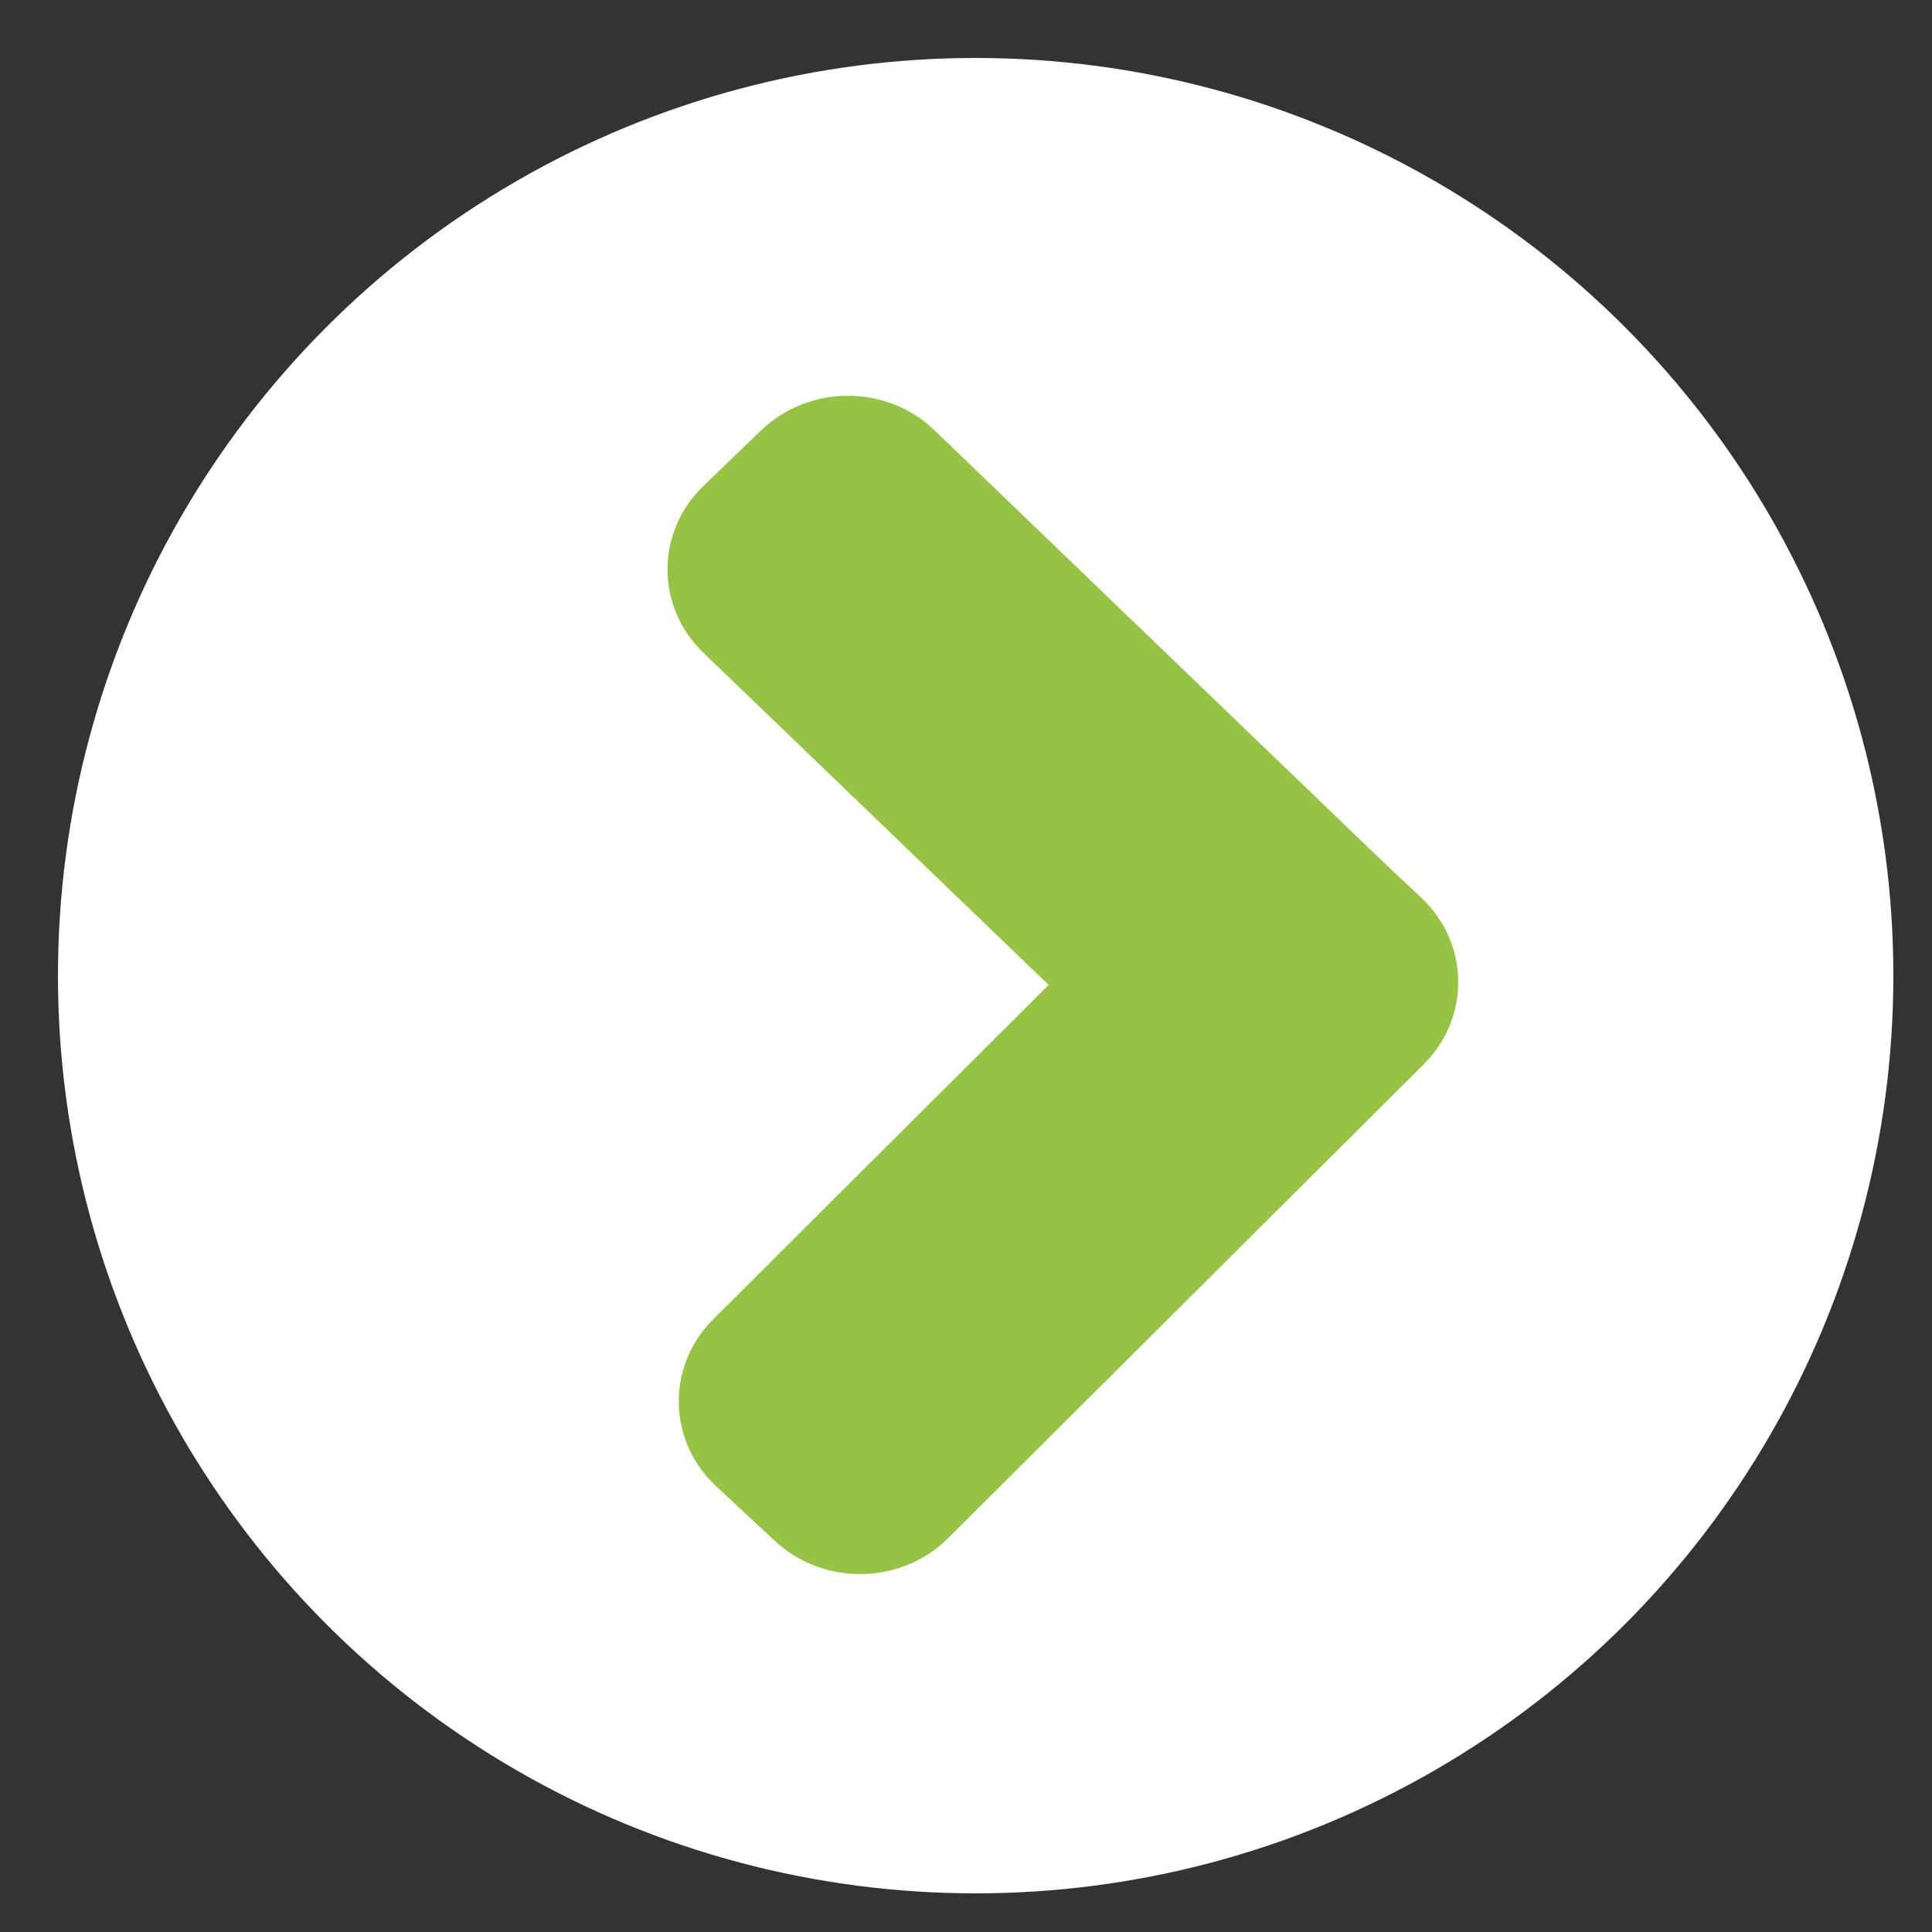
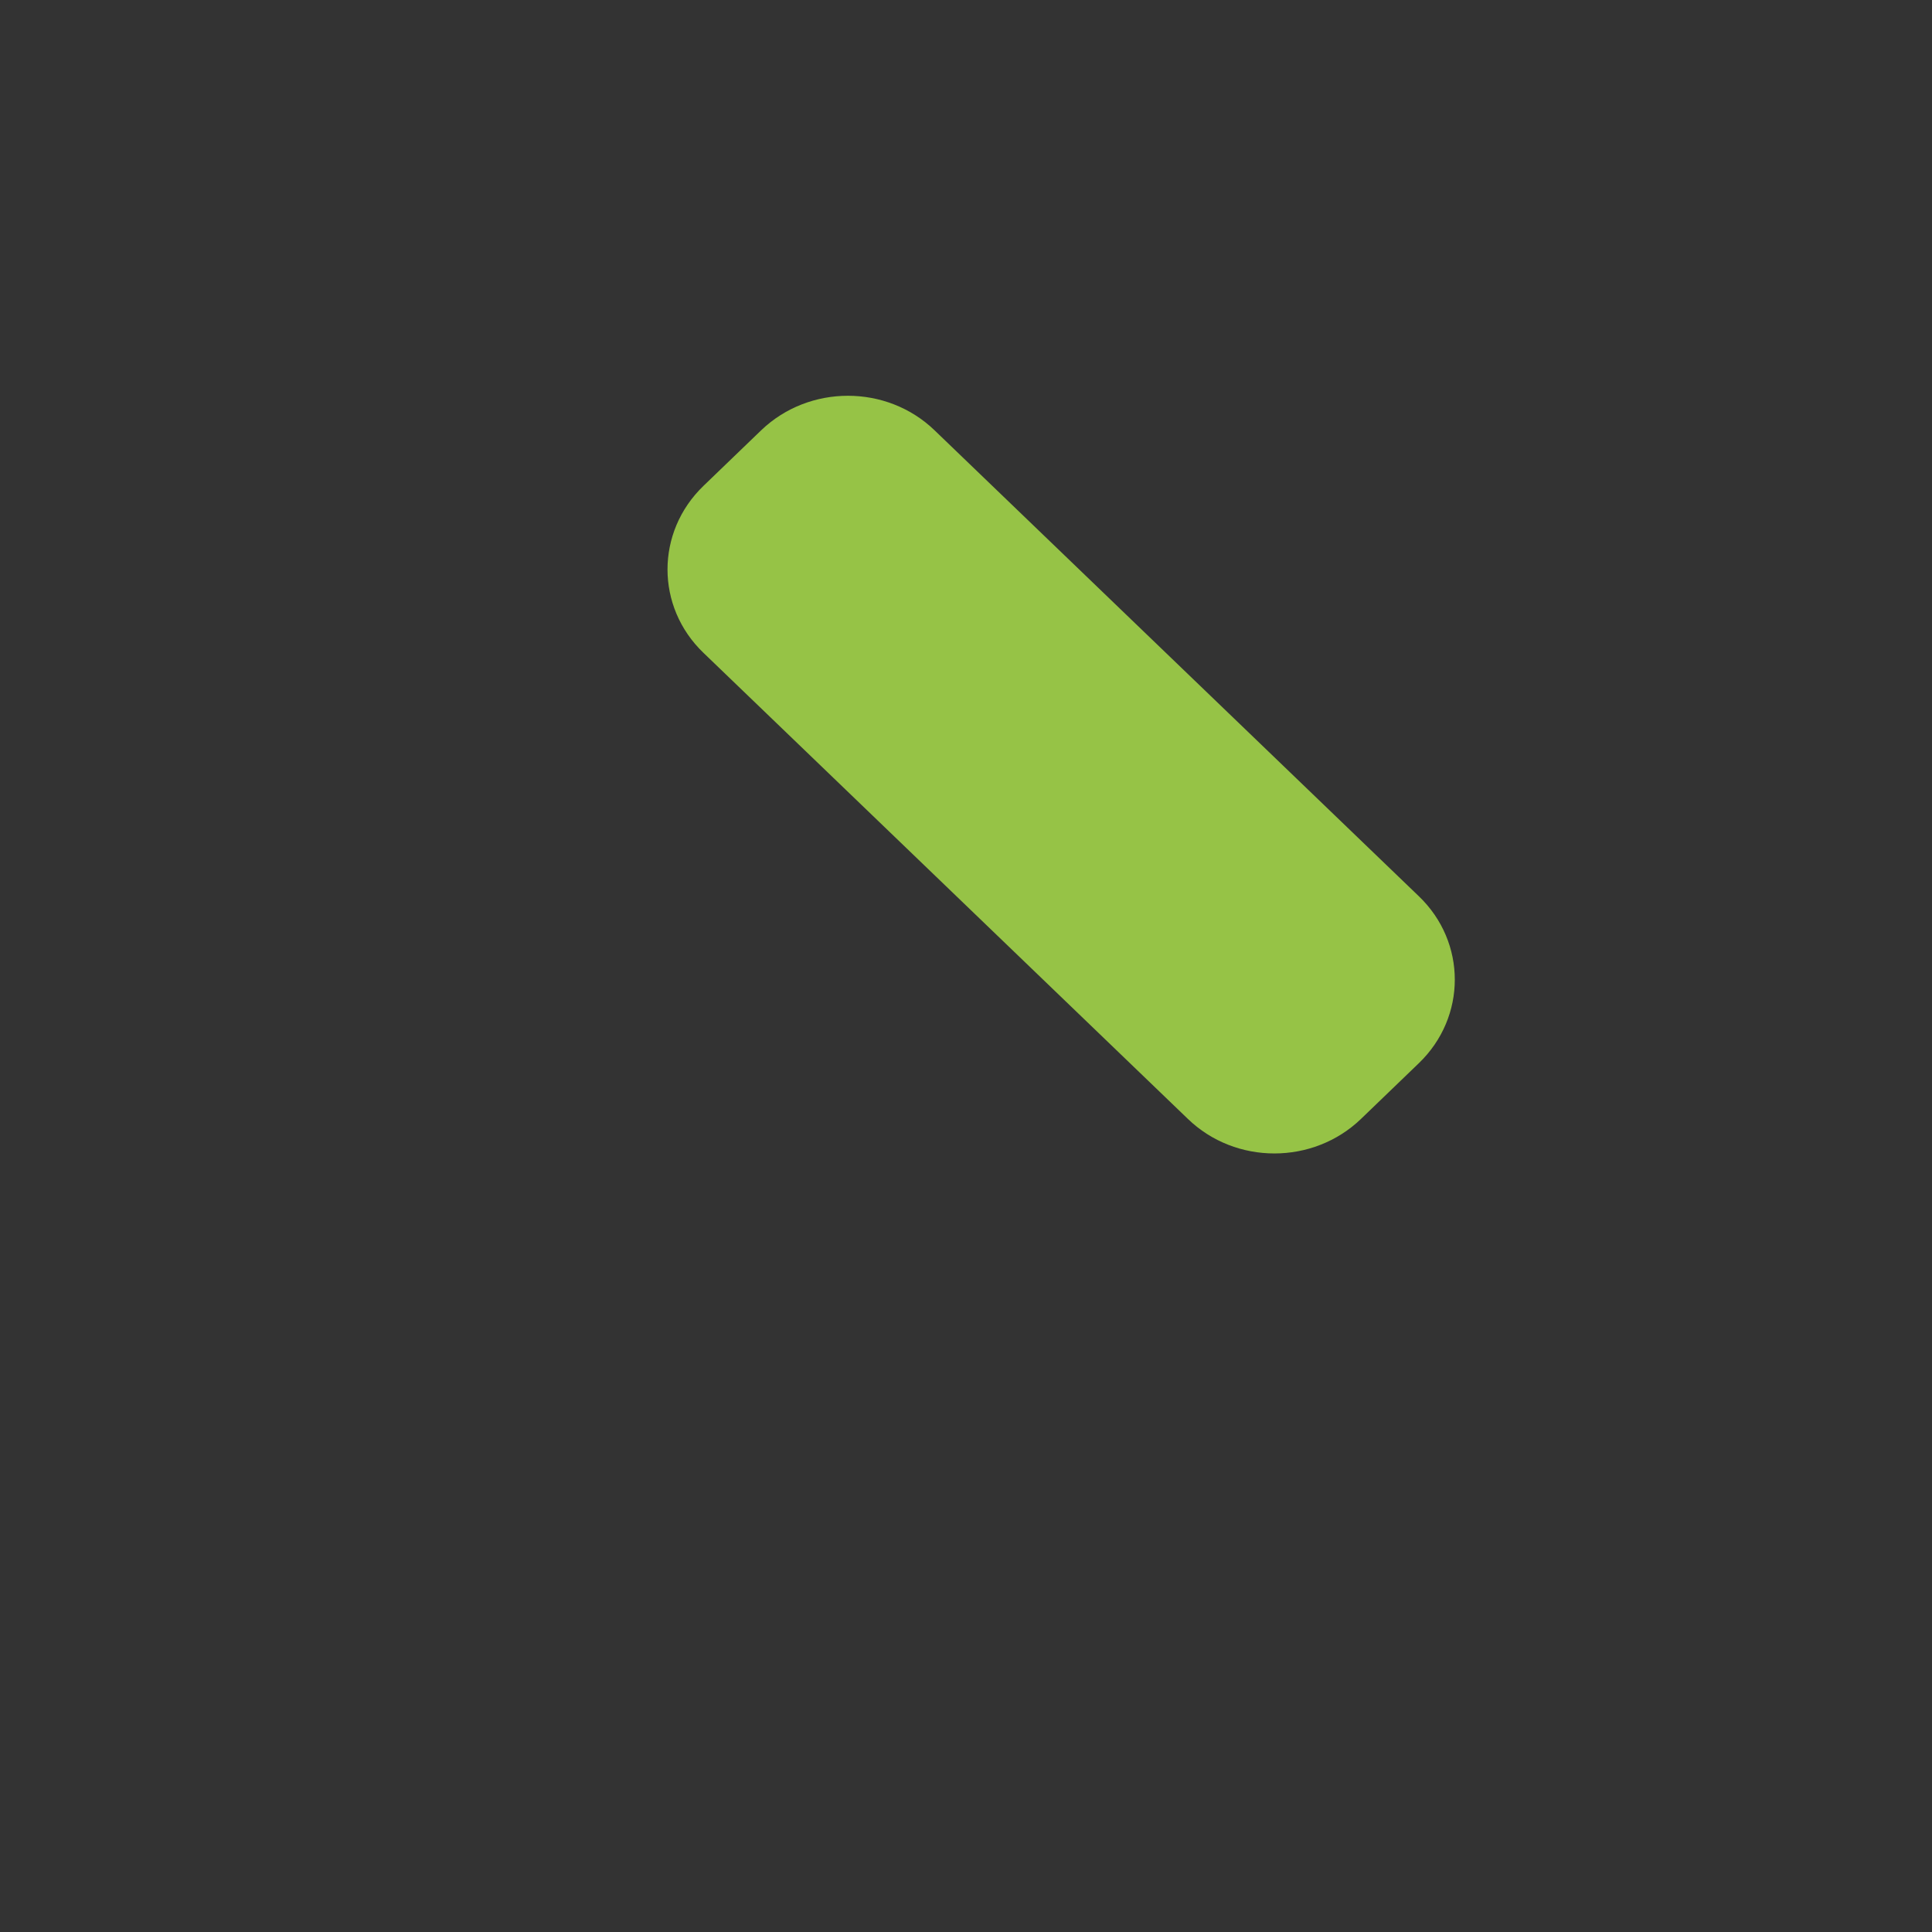
<svg xmlns="http://www.w3.org/2000/svg" version="1.1" id="Layer_1" x="0px" y="0px" viewBox="0 0 100 100" style="enable-background:new 0 0 100 100;" xml:space="preserve">
  <rect x="0" y="0" width="100" height="100" fill="#333333" stroke="none" />
  <style type="text/css">
	.st0{fill:#FFFFFF;}
	.st1{fill:#96C346;}
</style>
  <g>
-     <circle class="st0" cx="50.5" cy="50.5" r="47.5" />
    <g>
      <path class="st1" d="M73.44,46.39c2.48,2.38,2.48,6.25,0,8.64l-2.99,2.88c-2.48,2.39-6.5,2.39-8.97,0L36.41,33.79    c-2.48-2.38-2.48-6.25,0-8.64l2.99-2.88c2.48-2.38,6.5-2.38,8.97,0L73.44,46.39z" />
-       <path class="st1" d="M73.54,46.44c2.52,2.34,2.59,6.21,0.16,8.64L49.08,79.61c-2.43,2.43-6.45,2.49-8.97,0.15l-3.04-2.83    c-2.52-2.34-2.59-6.21-0.16-8.64l24.62-24.54c2.43-2.43,6.45-2.49,8.97-0.15L73.54,46.44z" />
    </g>
  </g>
</svg>